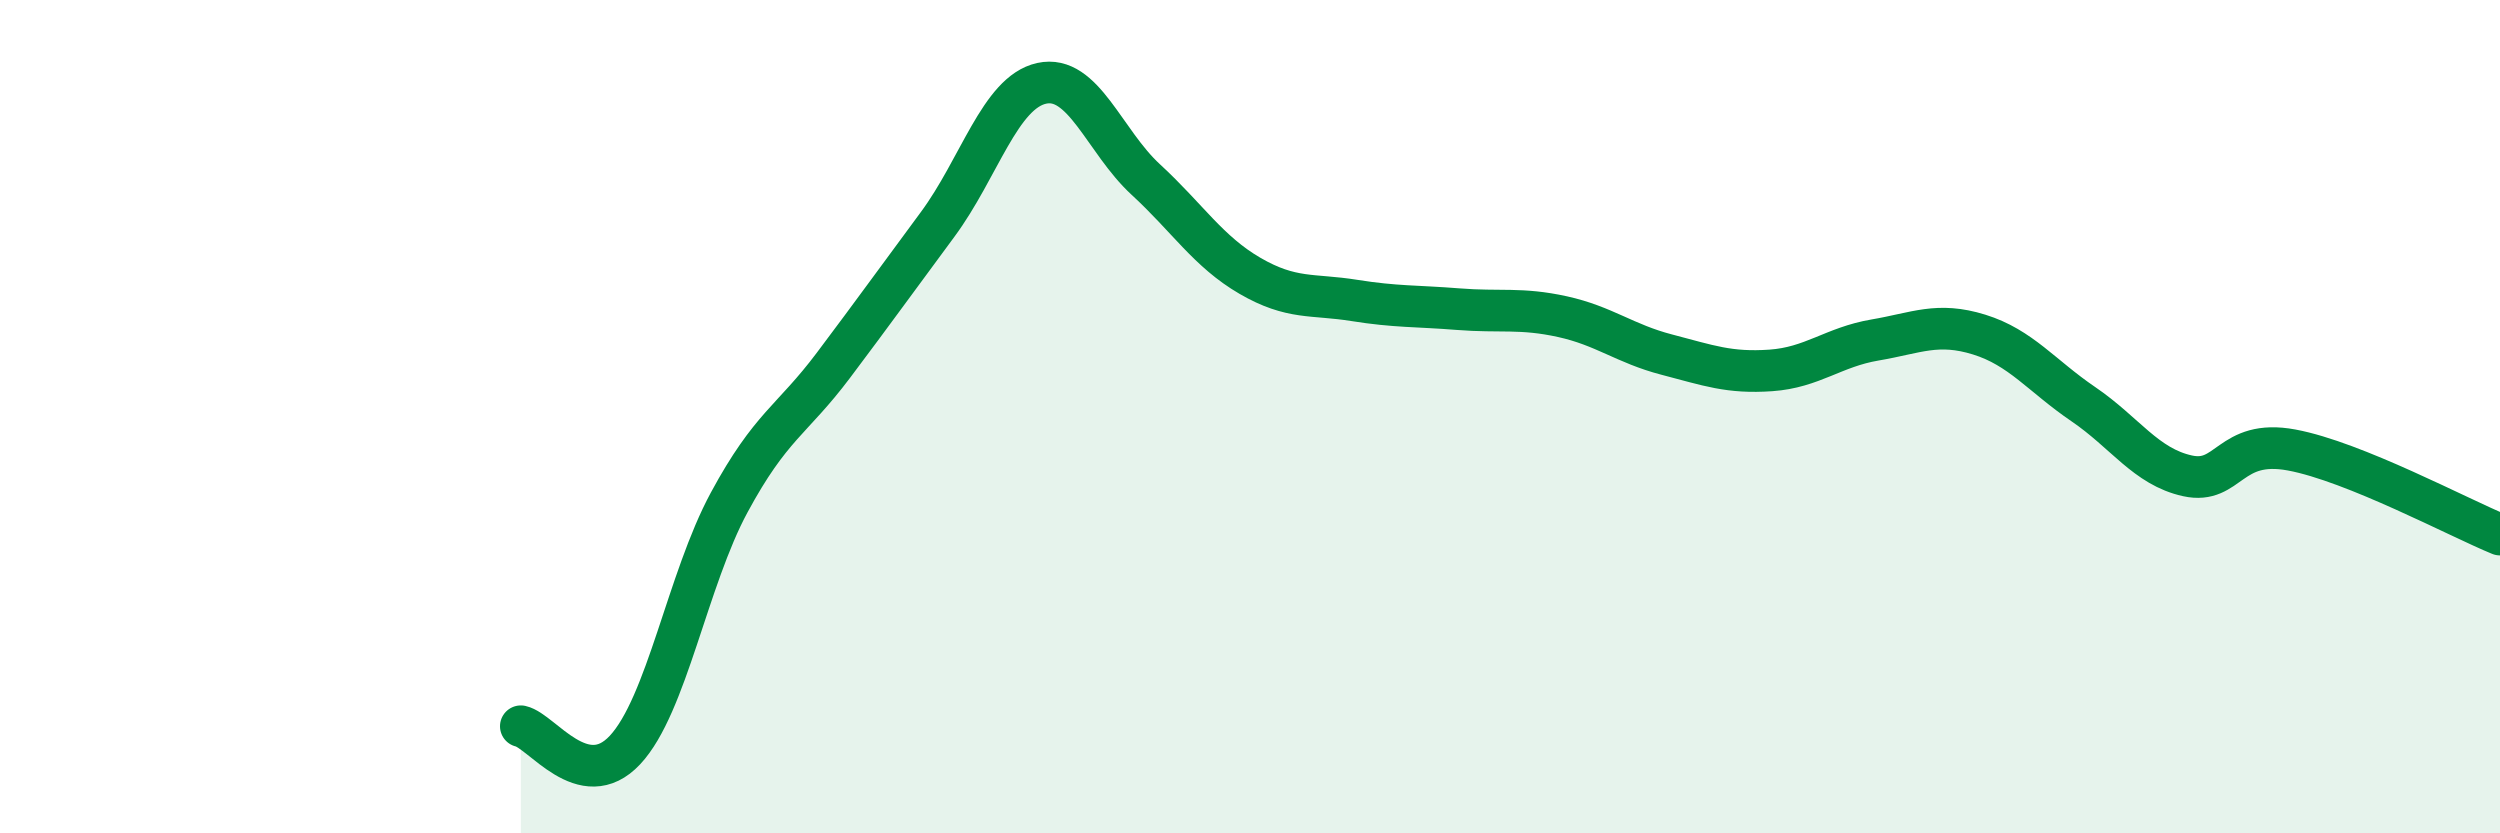
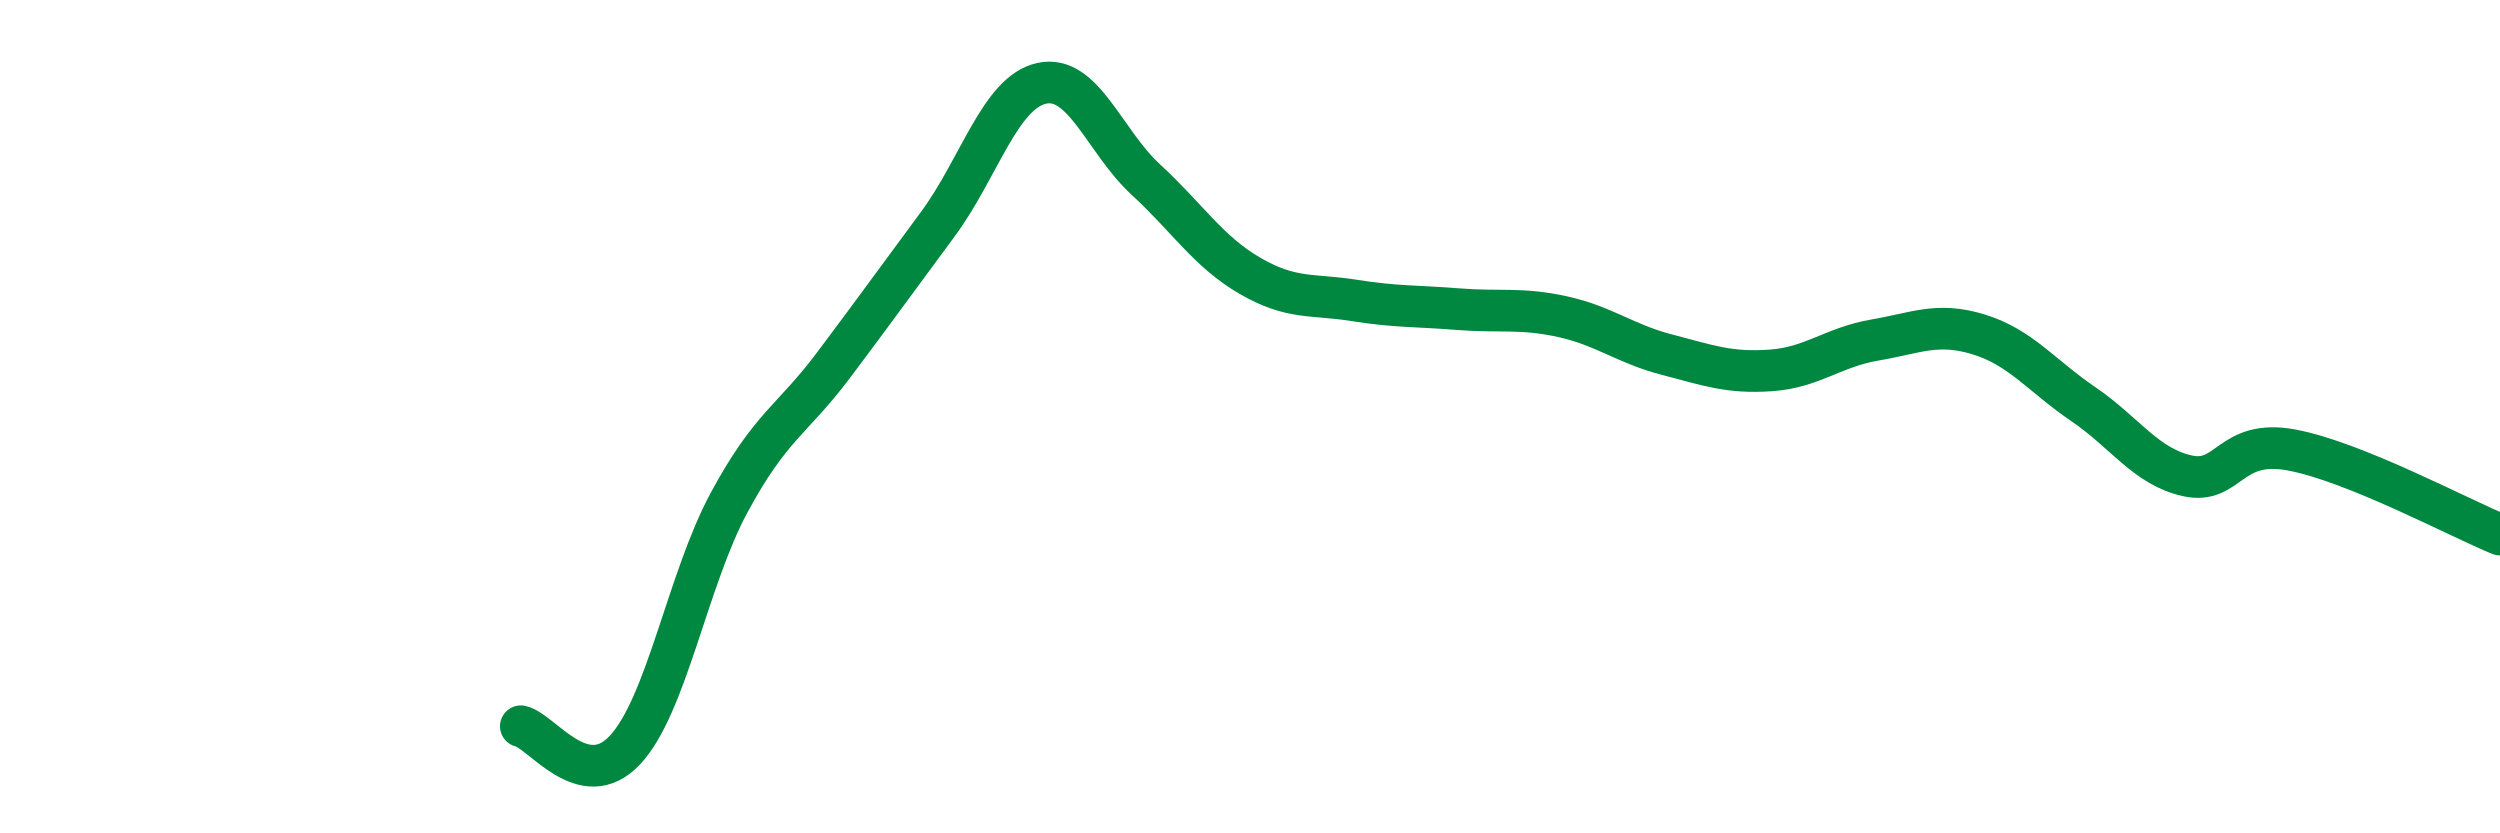
<svg xmlns="http://www.w3.org/2000/svg" width="60" height="20" viewBox="0 0 60 20">
-   <path d="M 12.5,17.43 C 13,17.54 14,19.07 15,18 C 16,16.93 16.5,13.91 17.5,12.06 C 18.5,10.21 19,10.1 20,8.77 C 21,7.44 21.5,6.74 22.5,5.39 C 23.5,4.04 24,2.22 25,2 C 26,1.78 26.5,3.39 27.5,4.31 C 28.5,5.23 29,6.04 30,6.62 C 31,7.2 31.5,7.05 32.5,7.21 C 33.5,7.37 34,7.34 35,7.42 C 36,7.5 36.5,7.38 37.5,7.6 C 38.5,7.82 39,8.25 40,8.51 C 41,8.77 41.5,8.96 42.5,8.89 C 43.5,8.82 44,8.33 45,8.16 C 46,7.99 46.5,7.72 47.5,8.03 C 48.5,8.34 49,9.02 50,9.7 C 51,10.38 51.5,11.2 52.5,11.42 C 53.5,11.64 53.5,10.52 55,10.8 C 56.5,11.08 59,12.42 60,12.83L60 20L12.5 20Z" fill="#008740" opacity="0.1" stroke-linecap="round" stroke-linejoin="round" />
  <path d="M 12.5,17.43 C 13,17.54 14,19.07 15,18 C 16,16.93 16.5,13.91 17.5,12.06 C 18.5,10.21 19,10.1 20,8.77 C 21,7.44 21.5,6.74 22.5,5.39 C 23.5,4.04 24,2.22 25,2 C 26,1.78 26.5,3.39 27.5,4.31 C 28.5,5.23 29,6.04 30,6.62 C 31,7.2 31.5,7.05 32.5,7.21 C 33.5,7.37 34,7.34 35,7.42 C 36,7.5 36.5,7.38 37.5,7.6 C 38.5,7.82 39,8.25 40,8.51 C 41,8.77 41.5,8.96 42.5,8.89 C 43.5,8.82 44,8.33 45,8.16 C 46,7.99 46.5,7.72 47.5,8.03 C 48.5,8.34 49,9.02 50,9.7 C 51,10.38 51.5,11.2 52.5,11.42 C 53.5,11.64 53.5,10.52 55,10.8 C 56.5,11.08 59,12.42 60,12.83" stroke="#008740" stroke-width="1" fill="none" stroke-linecap="round" stroke-linejoin="round" />
</svg>